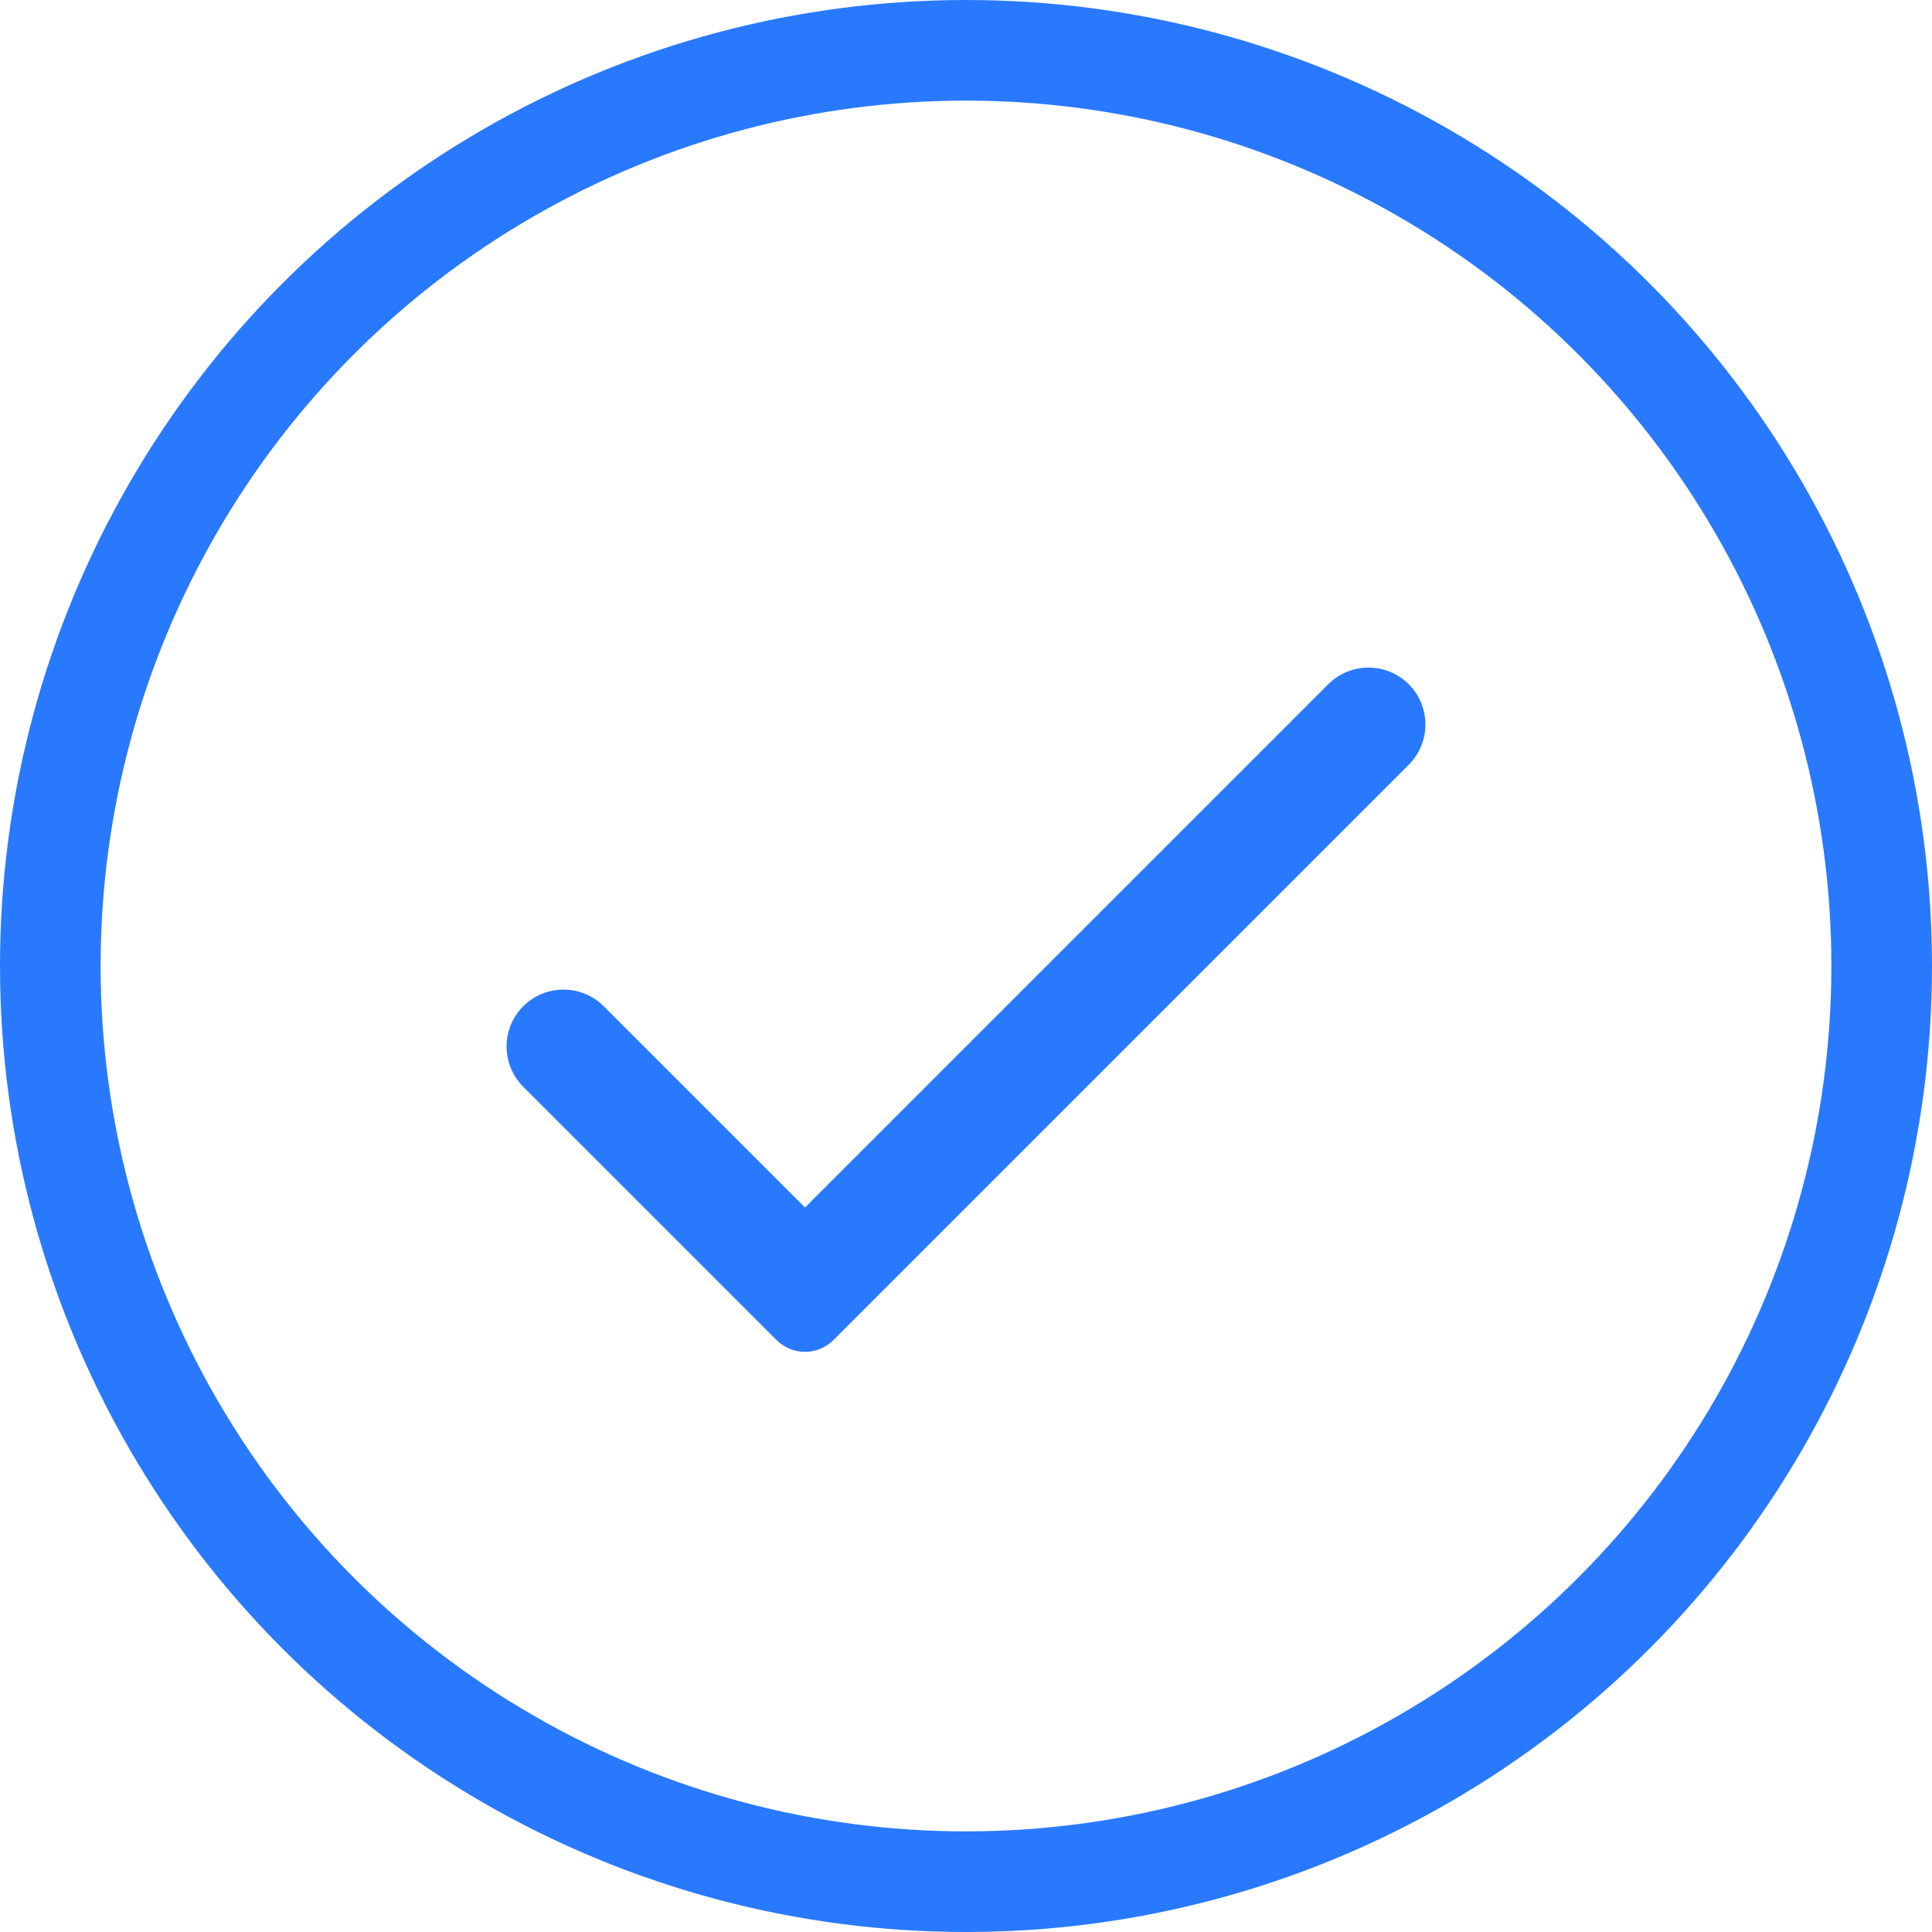
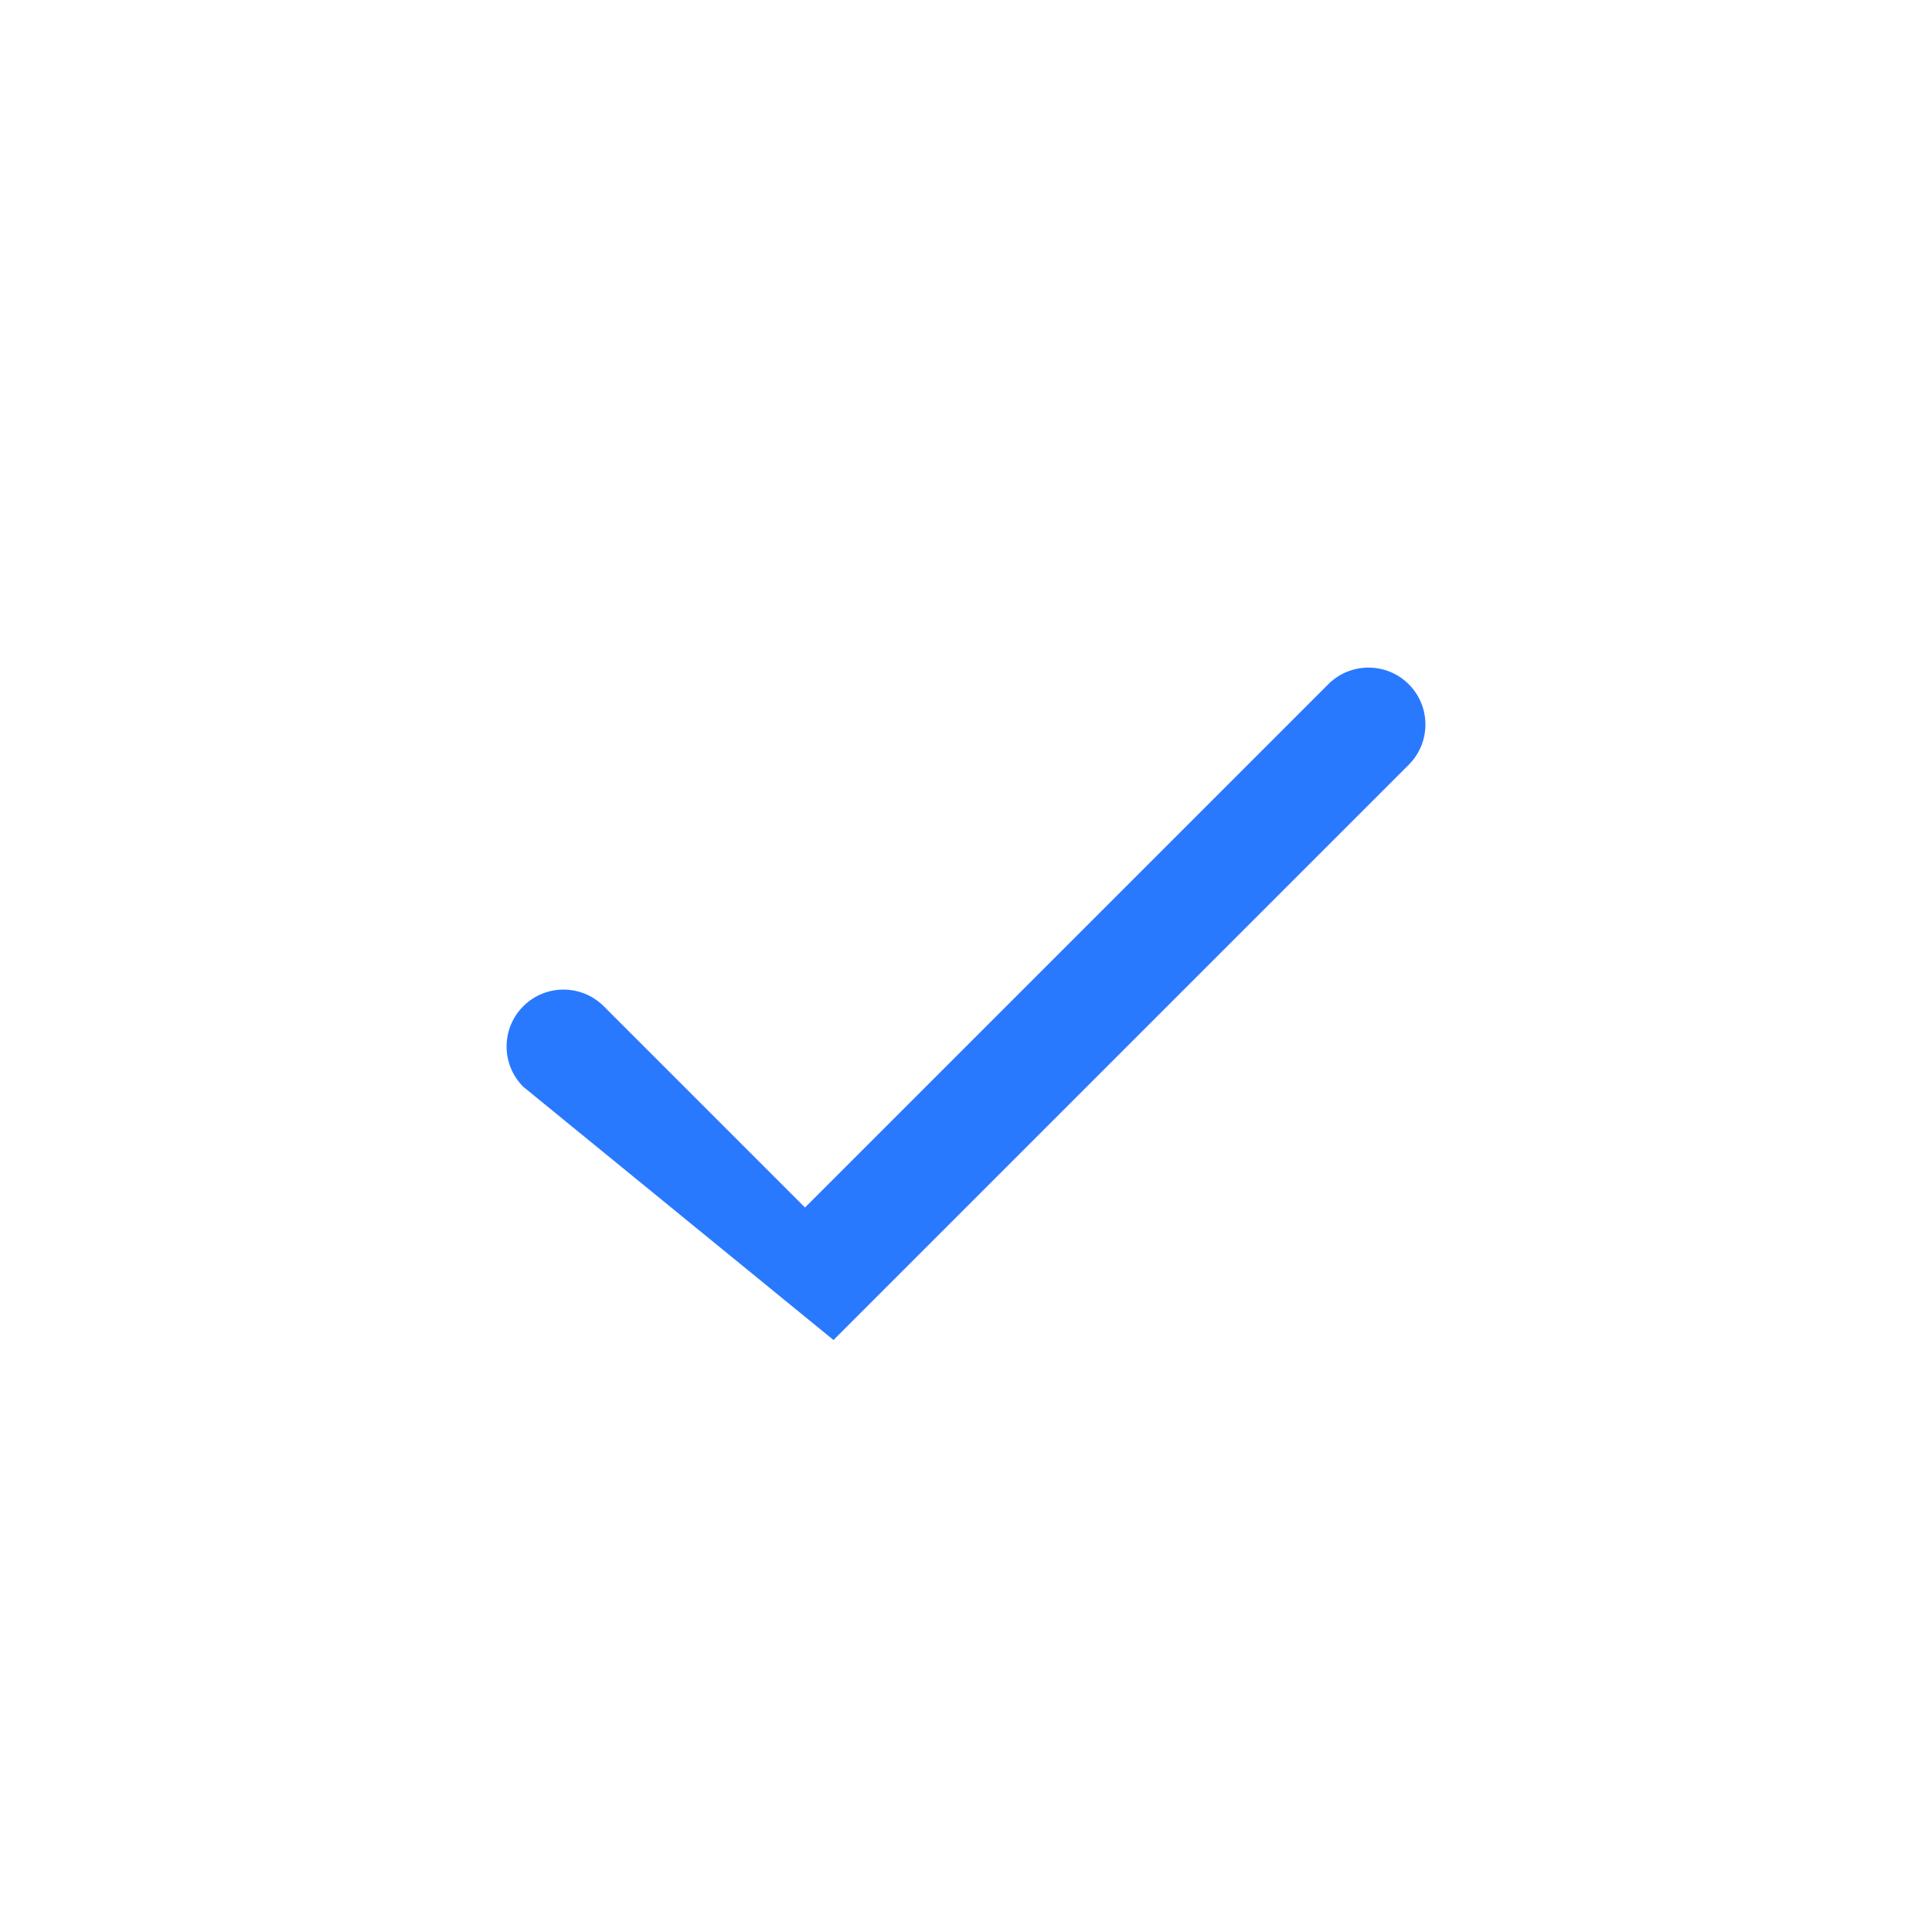
<svg xmlns="http://www.w3.org/2000/svg" width="24px" height="24px" viewBox="0 0 24 24" version="1.1">
  <title>tick</title>
  <desc>Created with Sketch.</desc>
  <g id="tick" stroke="none" stroke-width="1" fill="none" fill-rule="evenodd">
-     <path d="M7.5,12.5 L10,15 L10,15 L16.5,8.5 C16.776,8.224 17.224,8.224 17.5,8.5 C17.776,8.776 17.776,9.224 17.5,9.5 L10.354,16.646 C10.158,16.842 9.842,16.842 9.646,16.646 L6.5,13.5 C6.224,13.224 6.224,12.776 6.5,12.5 C6.776,12.224 7.224,12.224 7.5,12.5 Z" id="Path-7" fill="#2979FF" />
-     <circle id="Oval" stroke="#2979FF" stroke-width="1.25" cx="12" cy="12" r="11.375" />
+     <path d="M7.5,12.5 L10,15 L10,15 L16.5,8.5 C16.776,8.224 17.224,8.224 17.5,8.5 C17.776,8.776 17.776,9.224 17.5,9.5 L10.354,16.646 L6.5,13.5 C6.224,13.224 6.224,12.776 6.5,12.5 C6.776,12.224 7.224,12.224 7.5,12.5 Z" id="Path-7" fill="#2979FF" />
  </g>
</svg>